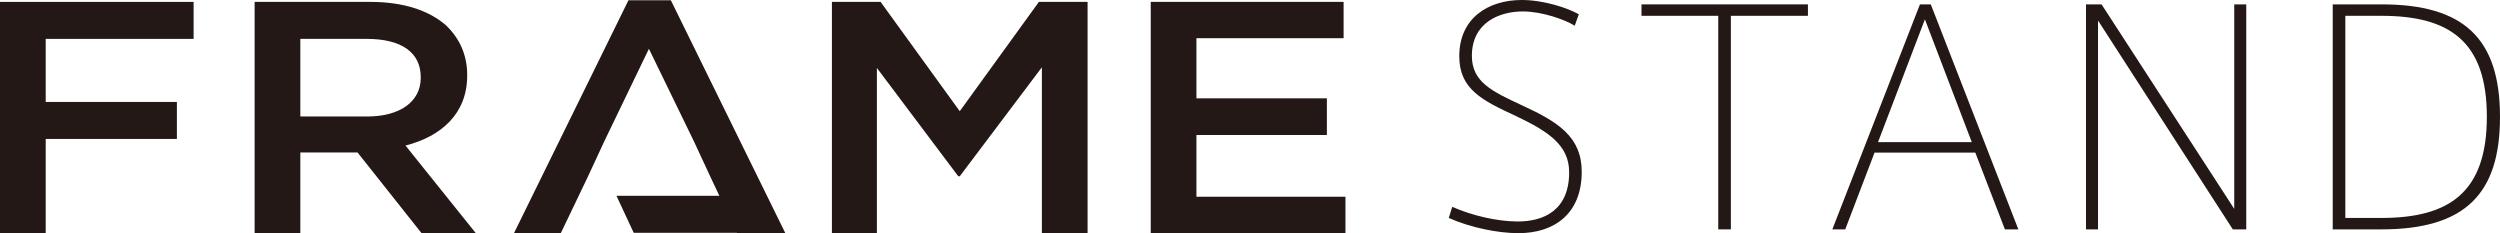
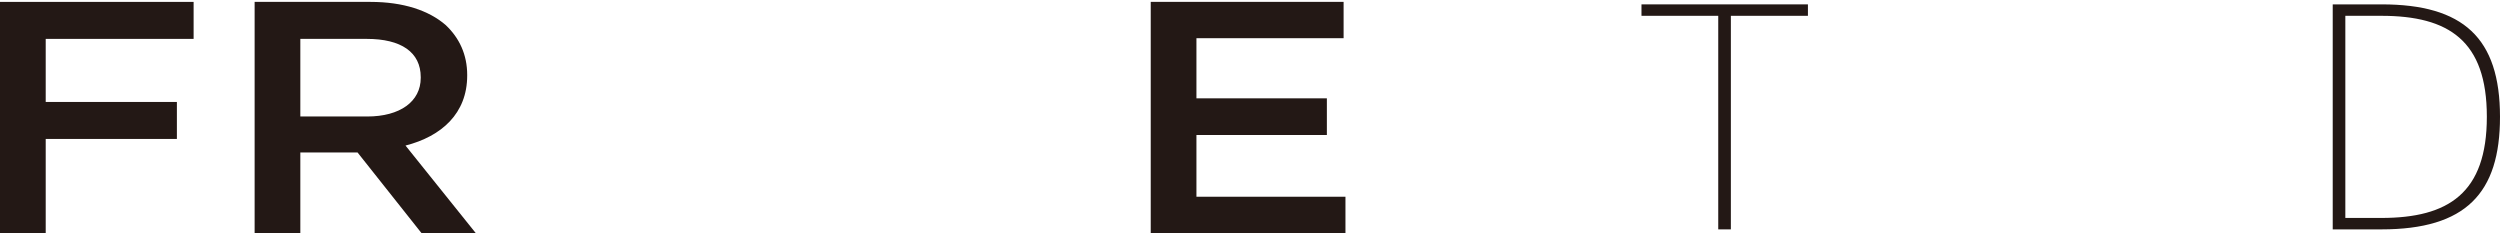
<svg xmlns="http://www.w3.org/2000/svg" id="b" width="126.564mm" height="11.804mm" viewBox="0 0 358.764 33.459">
  <g id="c">
-     <path d="M225.98,3.692c-1.388-.881-4.706-2.051-7.439-2.051-3.324,0-7.318,1.557-7.318,6.383,0,3.741,2.902,5.092,7.149,7.071,5.128,2.353,8.615,4.489,8.615,9.544,0,6.093-3.994,8.82-9.08,8.82-2.944,0-6.896-.796-10.003-2.184l.501-1.593c2.775,1.219,6.347,2.1,9.418,2.1,3.698,0,7.36-1.593,7.36-7.059,0-3.921-3.029-5.888-7.74-8.121-4.706-2.184-8.03-3.789-8.03-8.531,0-5.514,4.205-8.072,8.959-8.072,3.234,0,6.642,1.17,8.199,2.051l-.591,1.641Z" fill="#231815" />
-     <path d="M246.578,32.916V2.268h-11.016V.627h23.885v1.641h-11.059v30.648h-1.81Z" fill="#231815" />
-     <path d="M275.522.627h1.557l12.567,32.289h-1.931l-4.247-11.016h-14.461l-4.205,11.016h-1.852L275.522.627ZM282.961,20.392l-6.727-17.617-6.727,17.617h13.454Z" fill="#231815" />
-     <path d="M301.079,32.916h-1.725V.627h2.232l19.04,29.345V.627h1.725v32.289h-1.931l-19.342-29.972v29.972Z" fill="#231815" />
+     <path d="M246.578,32.916V2.268h-11.016V.627h23.885v1.641h-11.059v30.648Z" fill="#231815" />
    <path d="M341.781.627c11.686,0,16.983,4.79,16.983,16.145,0,10.968-4.917,16.145-17.025,16.145h-6.98V.627h7.022ZM356.876,16.736c0-10.896-5.466-14.467-15.137-14.467h-5.17v29.007h5.17c9.629,0,15.137-3.572,15.137-14.504v-.036Z" fill="#231815" />
    <path d="M0,.272h27.784v5.308H6.559v9.051h18.825v5.308H6.559v13.507H0V.272Z" fill="#231815" />
    <path d="M36.54.272h16.638c4.693,0,8.373,1.232,10.773,3.318,1.973,1.848,3.094,4.265,3.094,7.156v.095c0,5.45-3.68,8.72-8.853,10.047l10.079,12.559h-7.786l-9.173-11.564h-8.213v11.564h-6.559V.272ZM52.699,16.717c4.693,0,7.679-2.132,7.679-5.545v-.095c0-3.601-2.826-5.497-7.733-5.497h-9.546v11.137h9.6Z" fill="#231815" />
-     <path d="M119.385.272h6.986l11.359,15.687L149.089.272h6.986v33.174h-6.56V9.656l-11.785,15.639h-.213l-11.679-15.545v23.697h-6.453V.272Z" fill="#231815" />
    <path d="M165.136.272h27.678v5.213h-21.119v8.625h18.718v5.26h-18.718v8.863h21.385v5.213h-27.944V.272Z" fill="#231815" />
-     <polygon points="112.695 33.447 96.269 .036 90.189 .036 73.764 33.447 80.483 33.447 84.324 25.437 86.723 20.272 93.123 7.002 99.576 20.272 101.976 25.437 103.234 28.1 88.466 28.1 90.944 33.408 105.744 33.408 105.762 33.447 112.695 33.447" fill="#231815" />
  </g>
</svg>